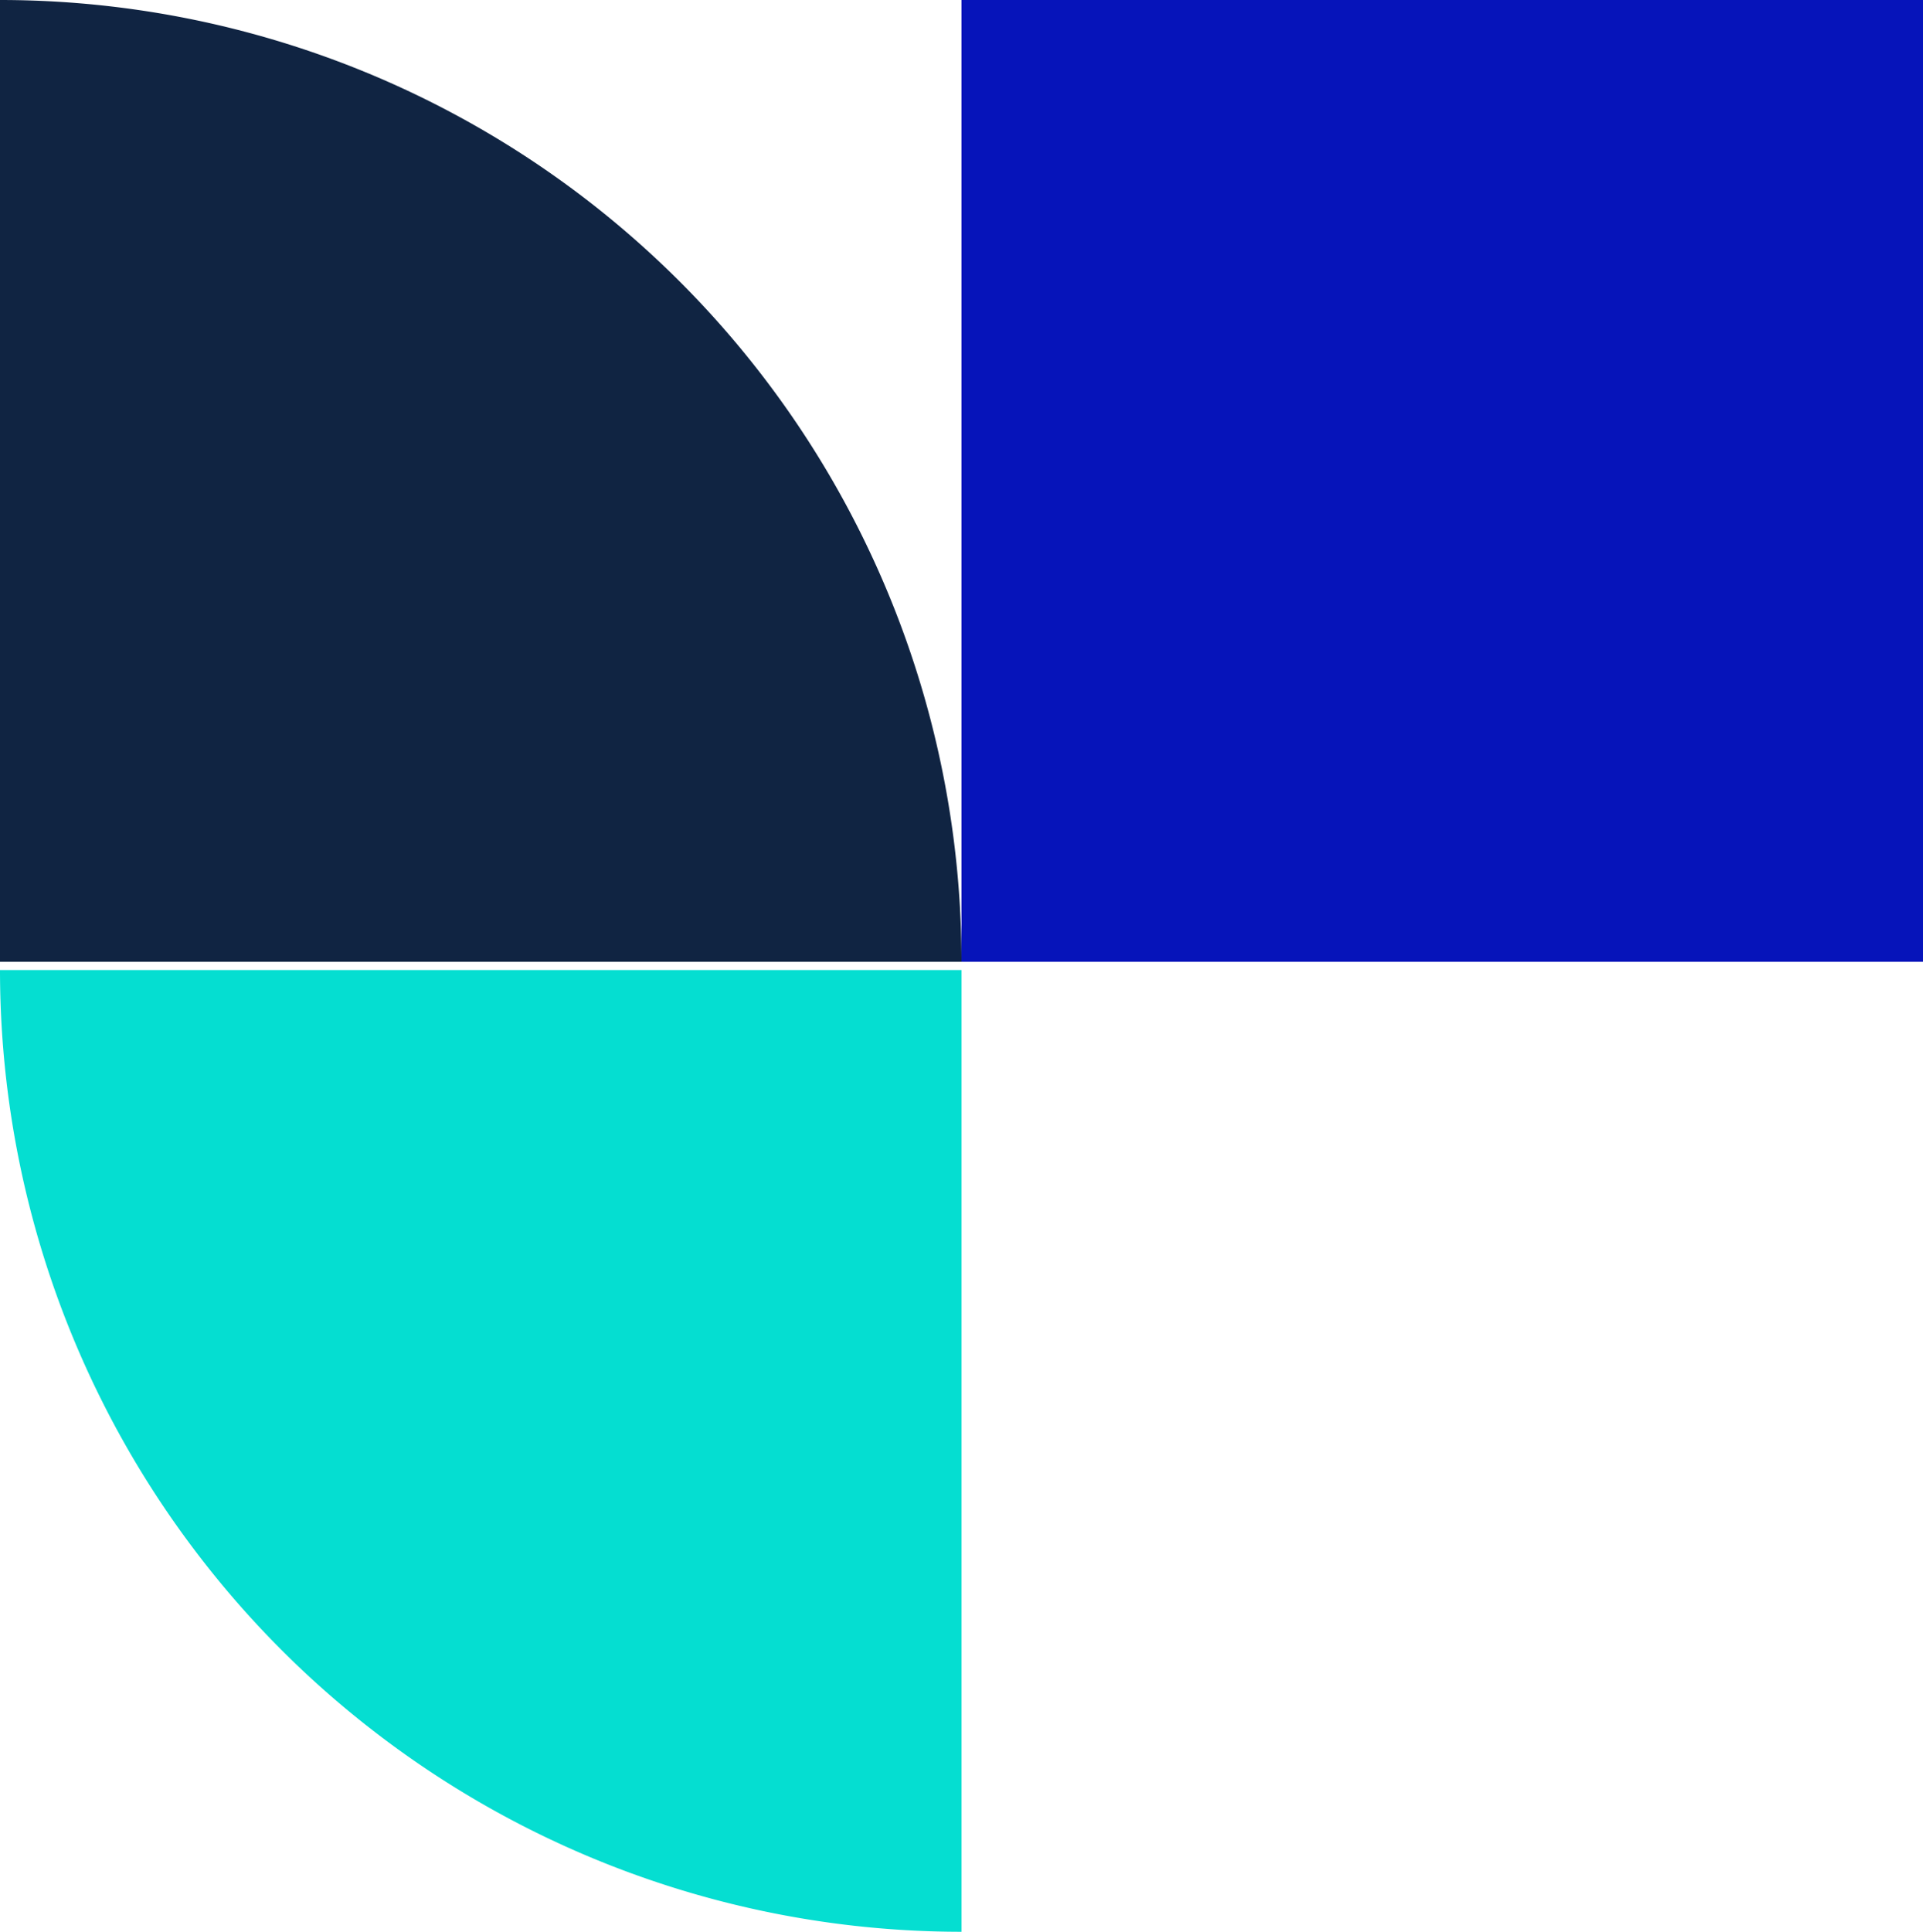
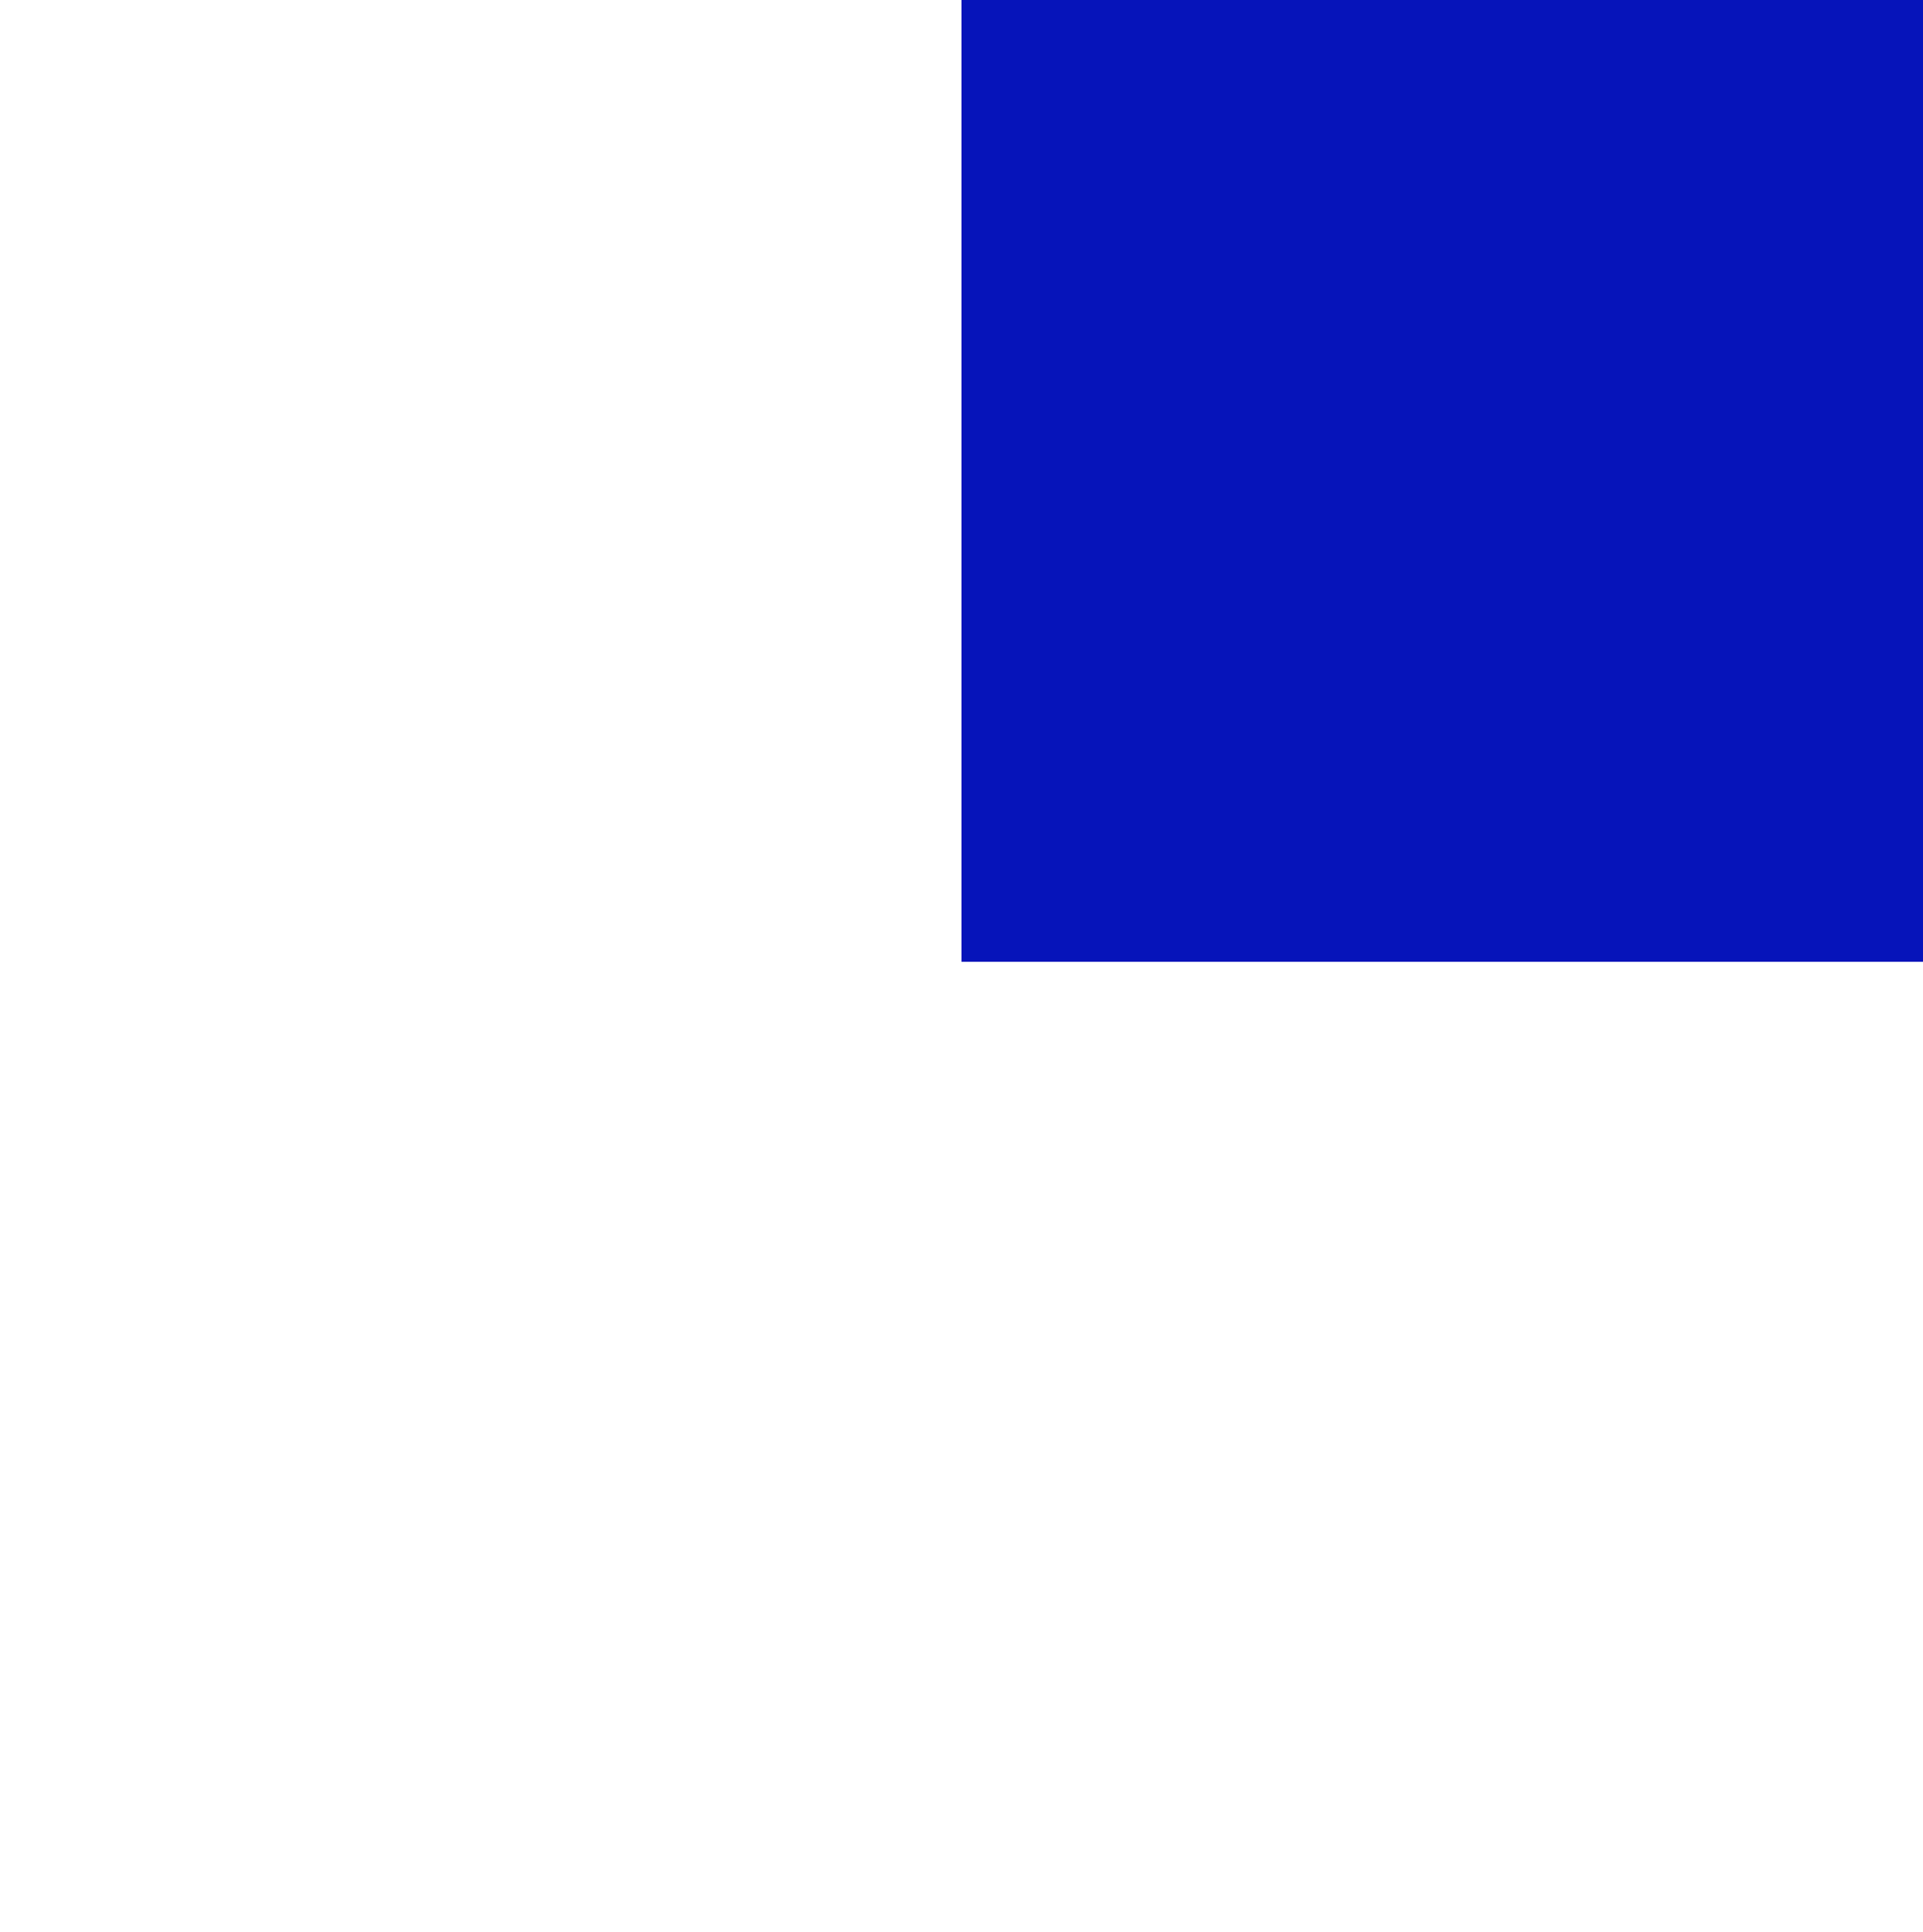
<svg xmlns="http://www.w3.org/2000/svg" width="70" height="70.3" viewBox="0 0 70 70.3">
  <g transform="translate(-314.756 -1894)">
-     <path d="M0,0H0A35,35,0,0,1,35,35v0a0,0,0,0,1,0,0H0a0,0,0,0,1,0,0V0A0,0,0,0,1,0,0Z" transform="translate(349.756 1964.3) rotate(180)" fill="#05ded1" />
    <rect width="35" height="35" transform="translate(349.756 1894)" fill="#0614ba" />
-     <path d="M0,0H0A35,35,0,0,1,35,35v0a0,0,0,0,1,0,0H0a0,0,0,0,1,0,0V0A0,0,0,0,1,0,0Z" transform="translate(314.756 1894)" fill="#102442" />
  </g>
</svg>